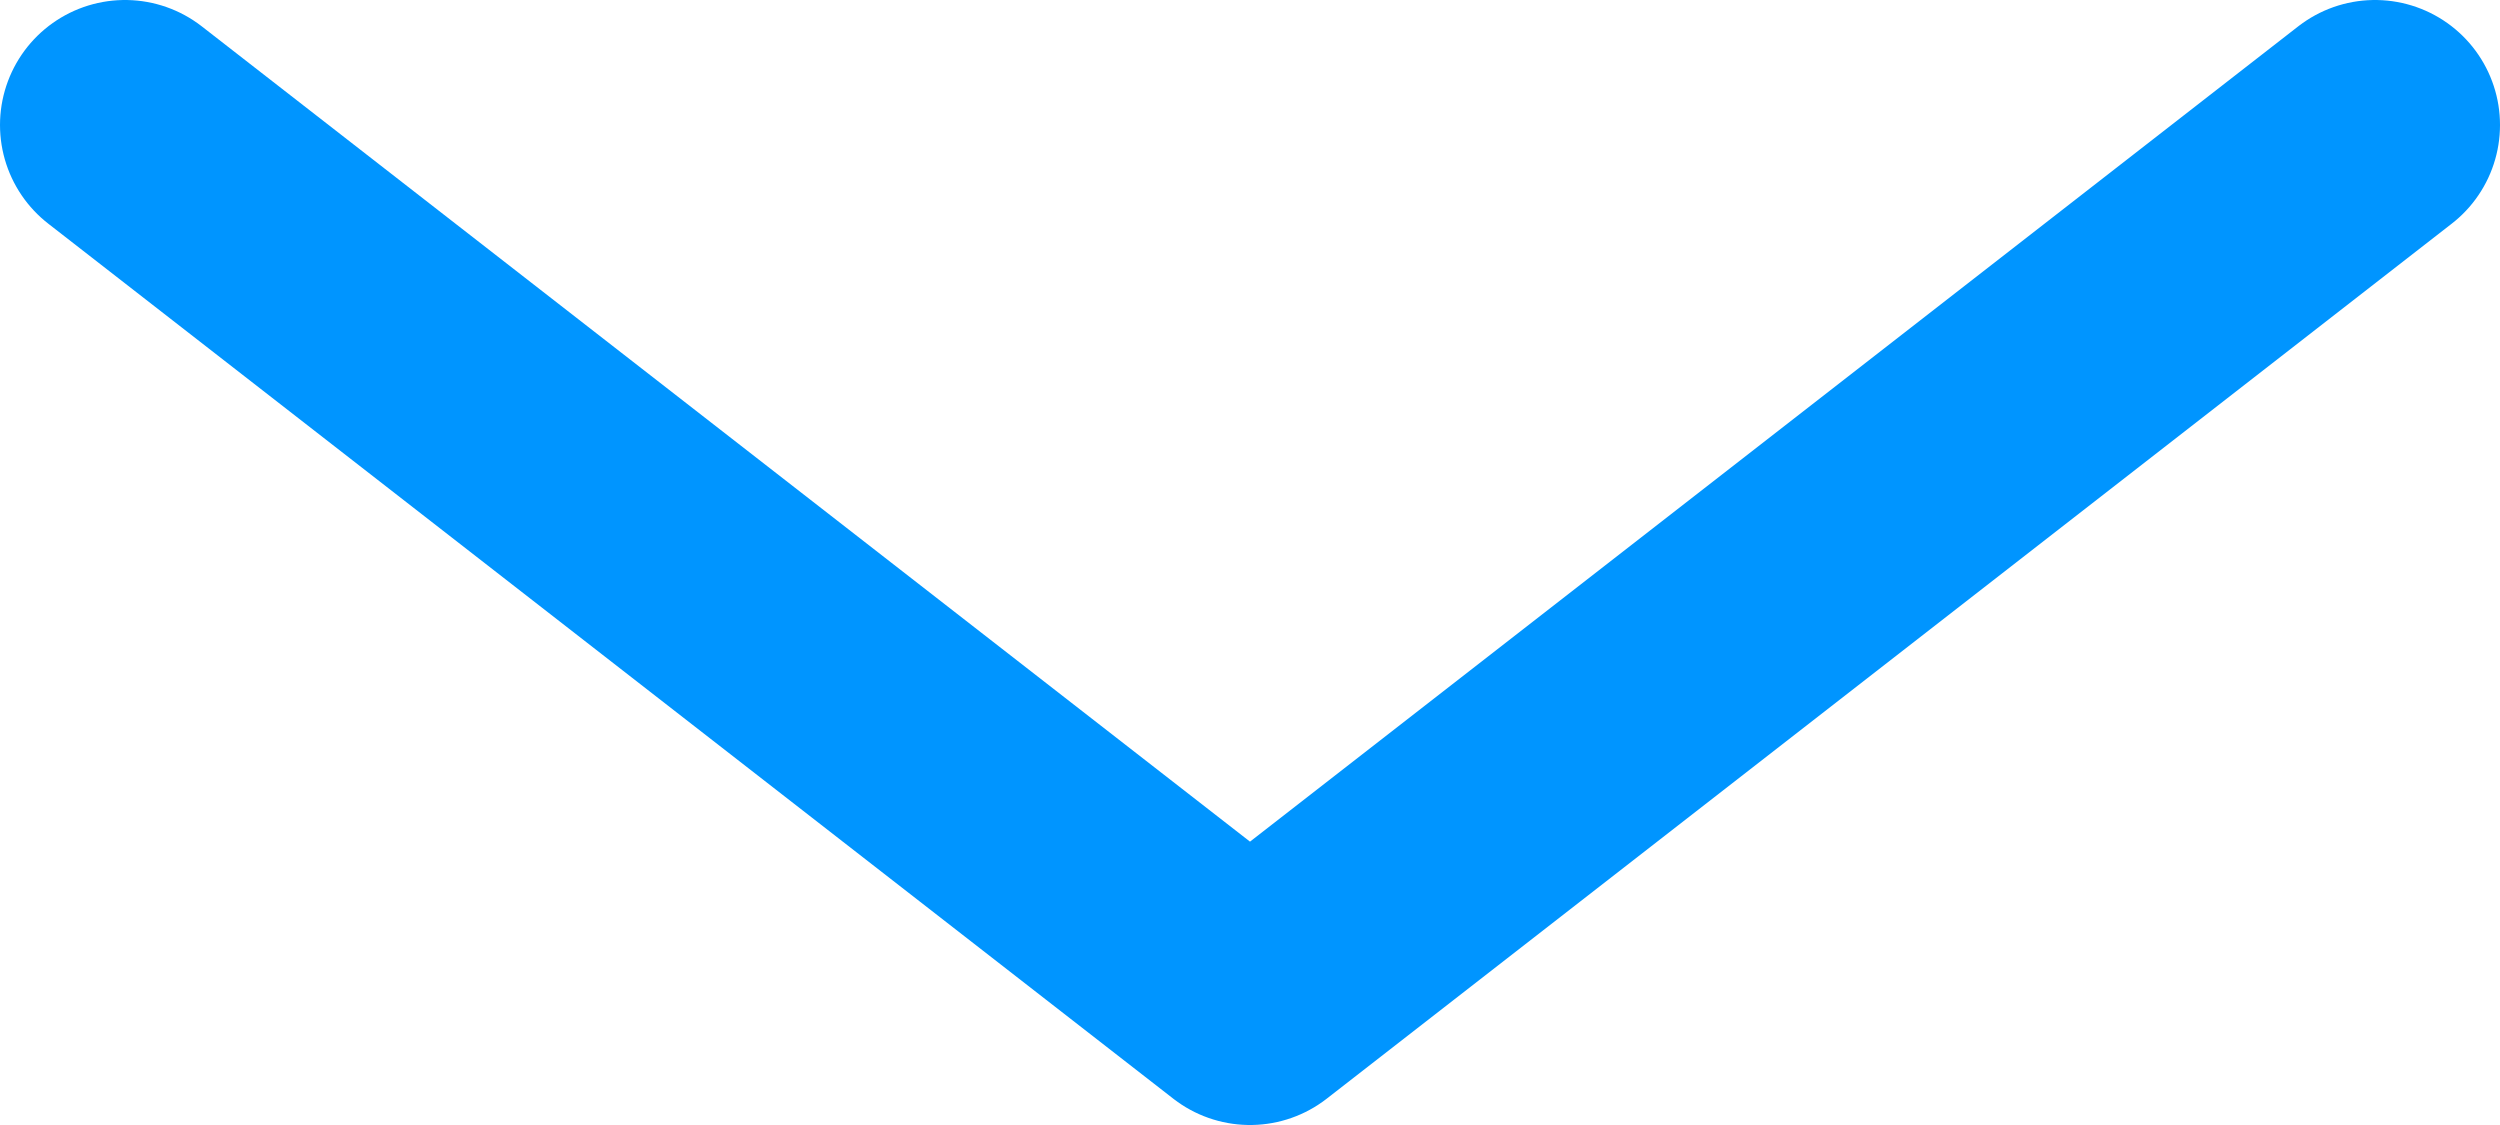
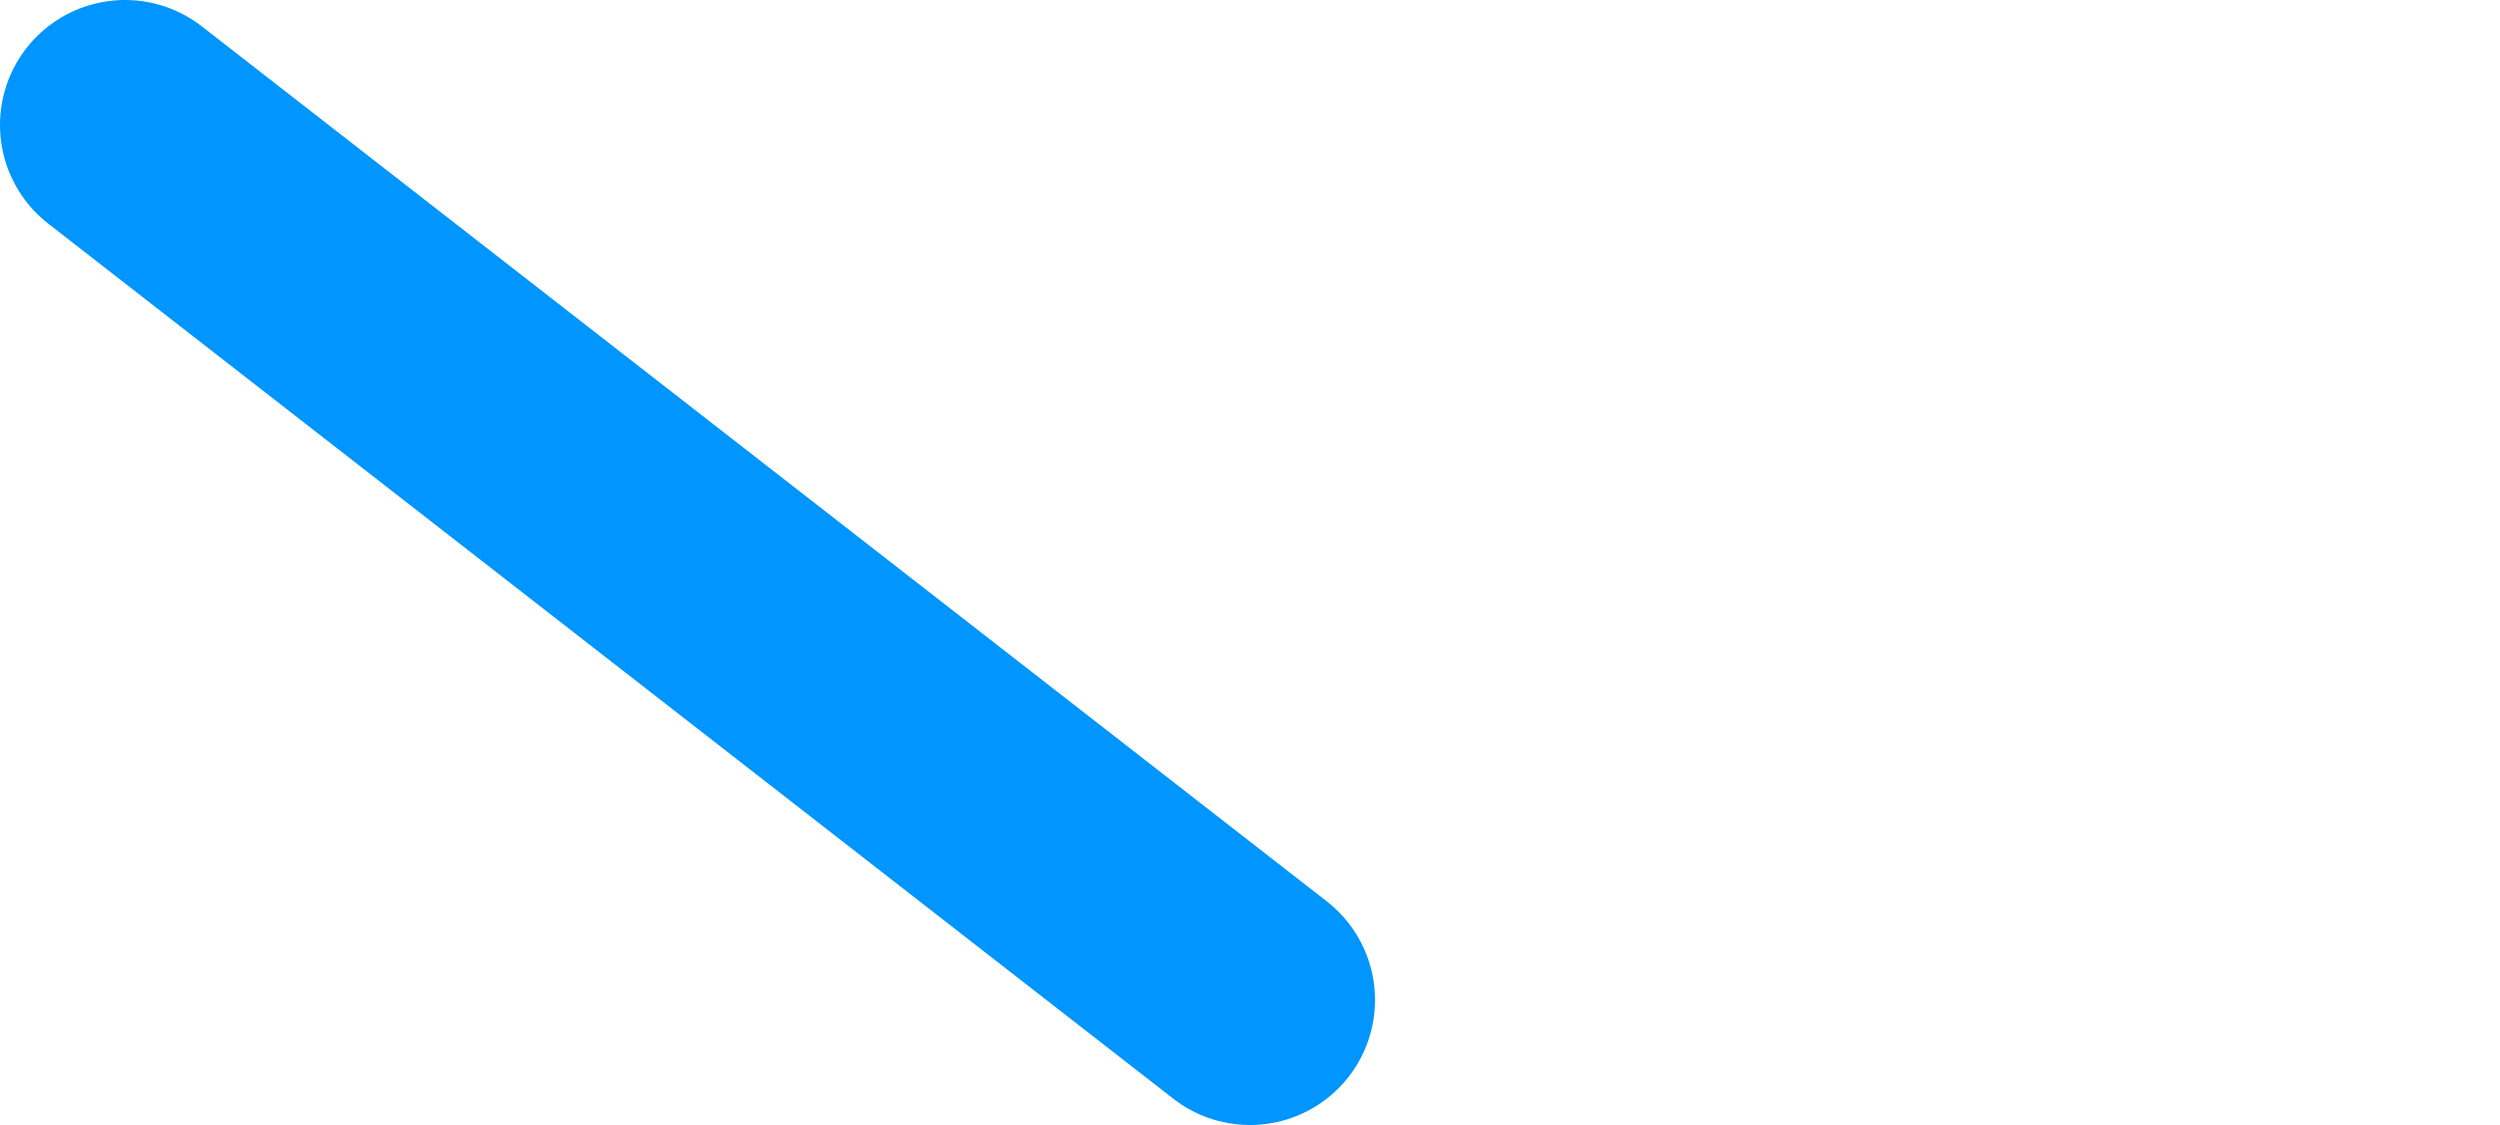
<svg xmlns="http://www.w3.org/2000/svg" width="20" height="9" viewBox="0 0 20 9" fill="none">
-   <path d="M1 1L10 8L19 1" stroke="#0095FF" stroke-width="2" stroke-linecap="round" stroke-linejoin="round" />
+   <path d="M1 1L10 8" stroke="#0095FF" stroke-width="2" stroke-linecap="round" stroke-linejoin="round" />
</svg>